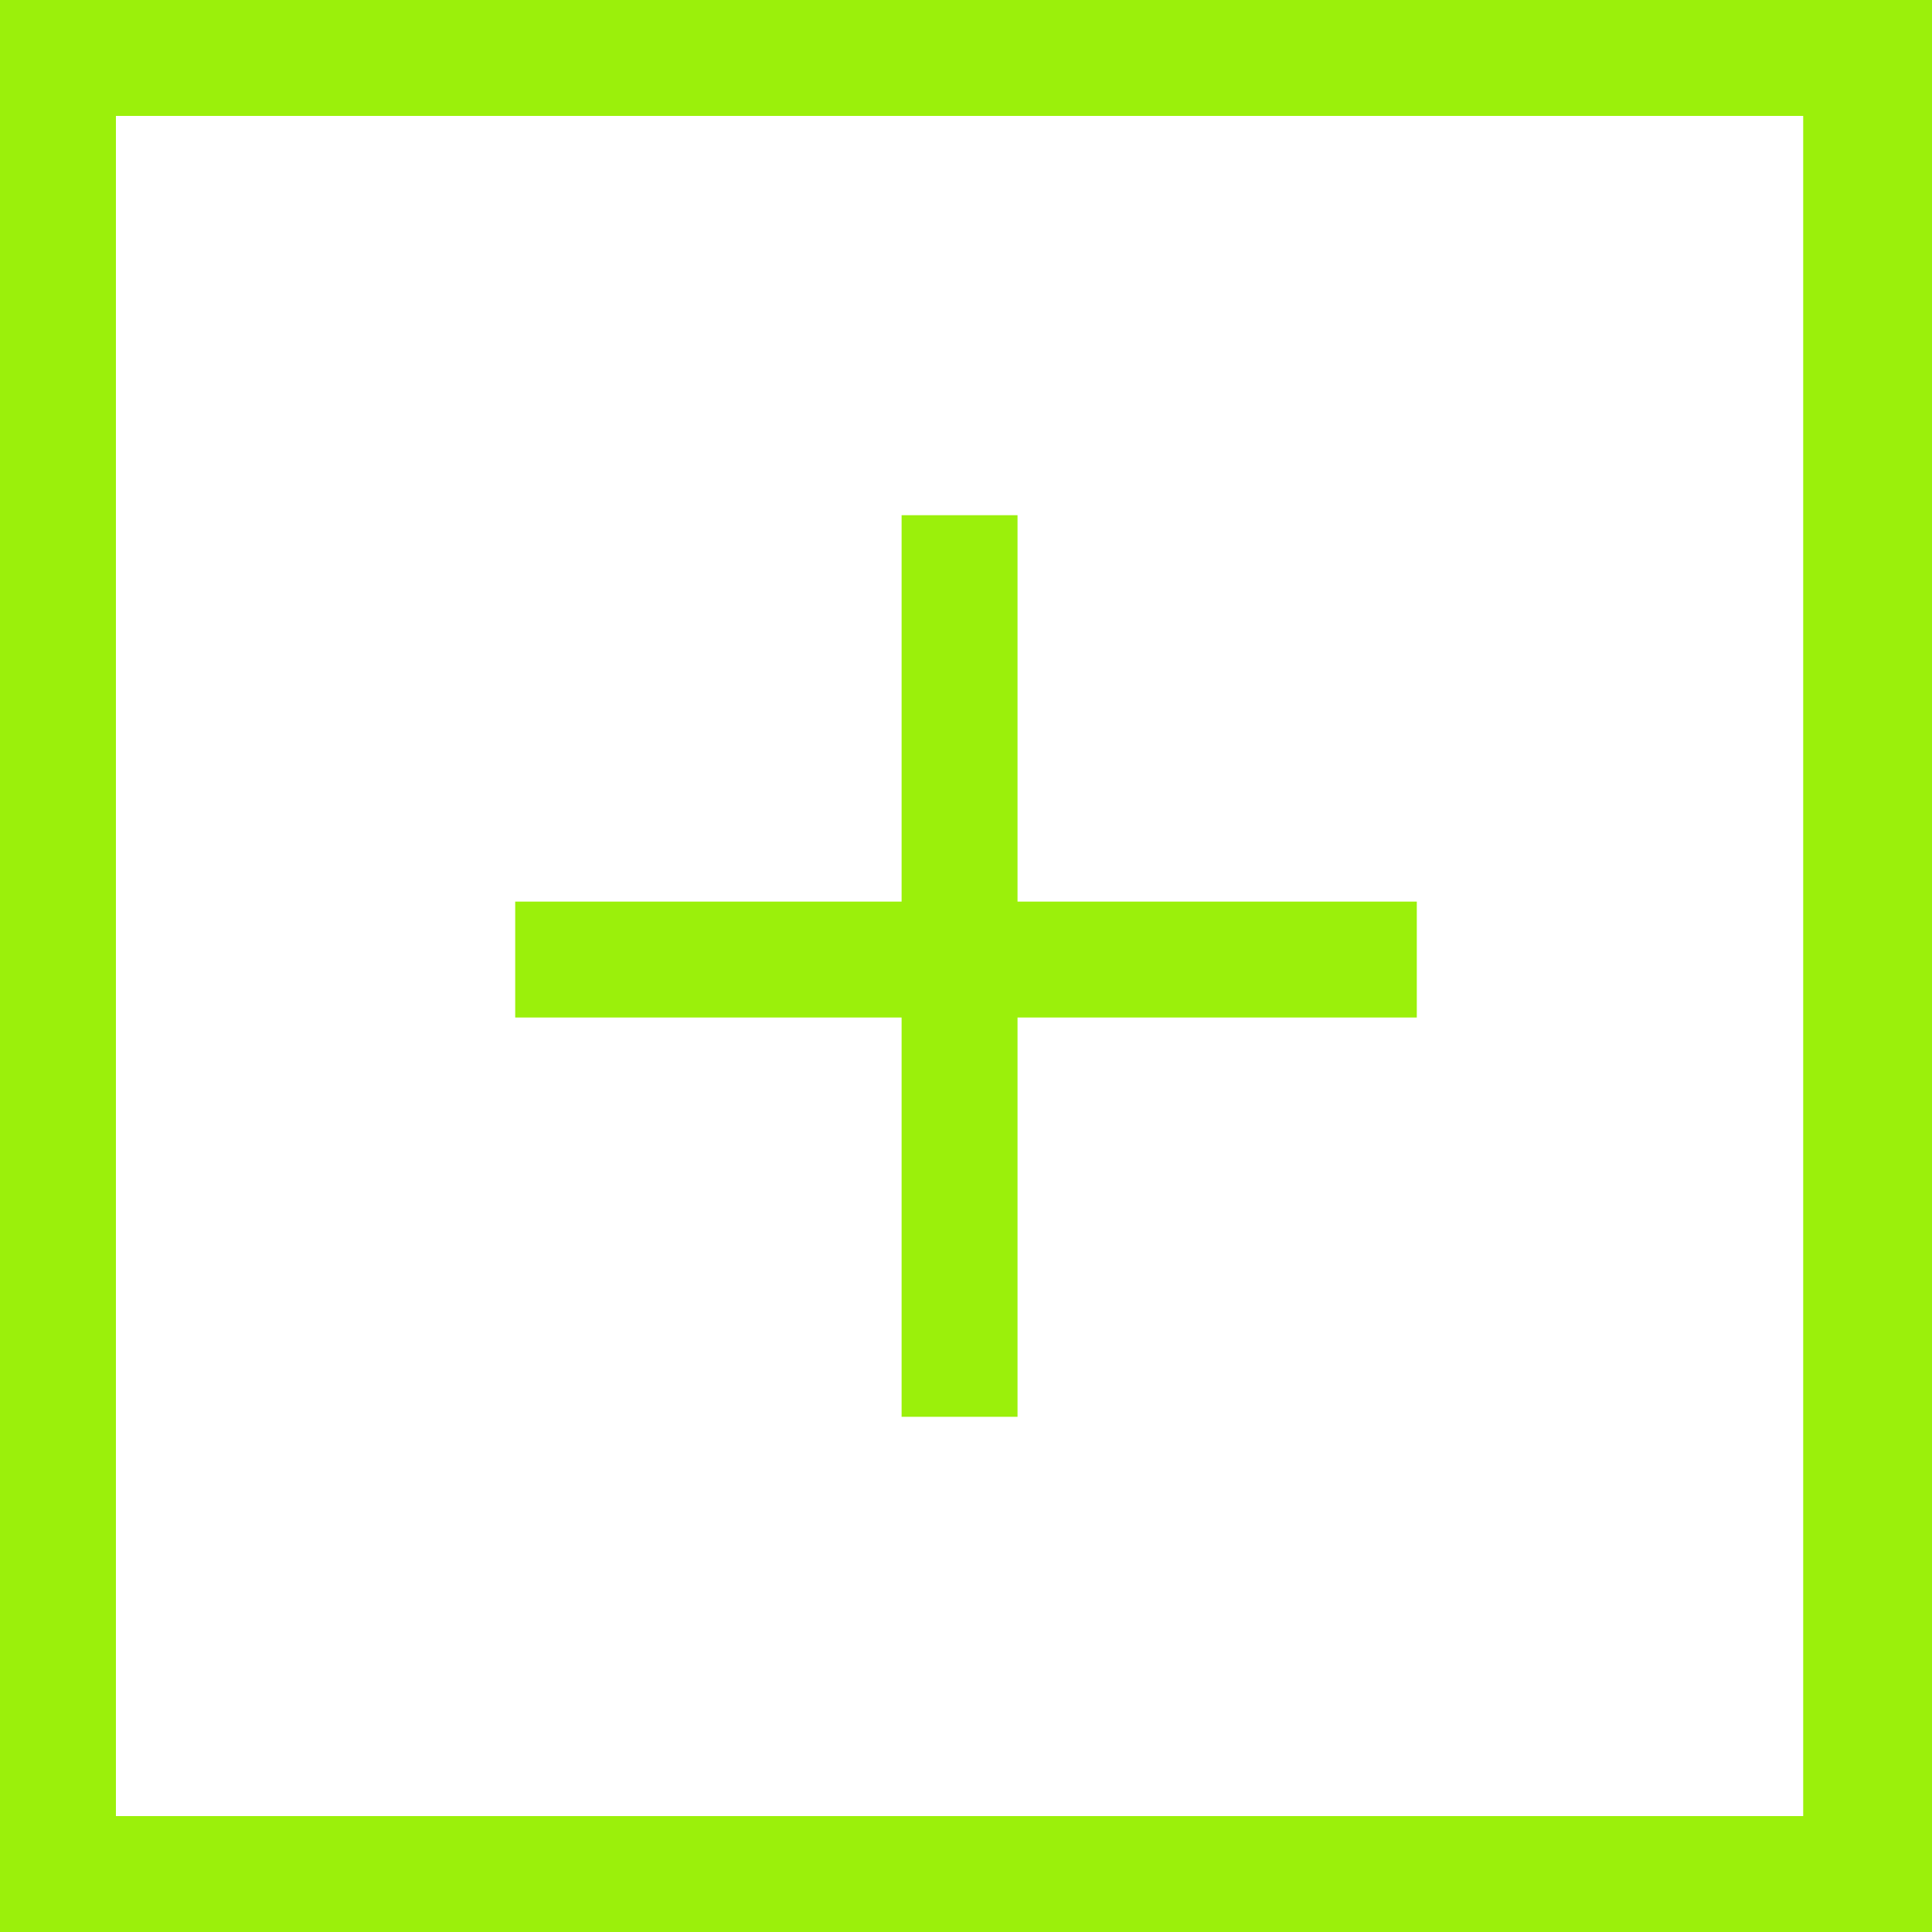
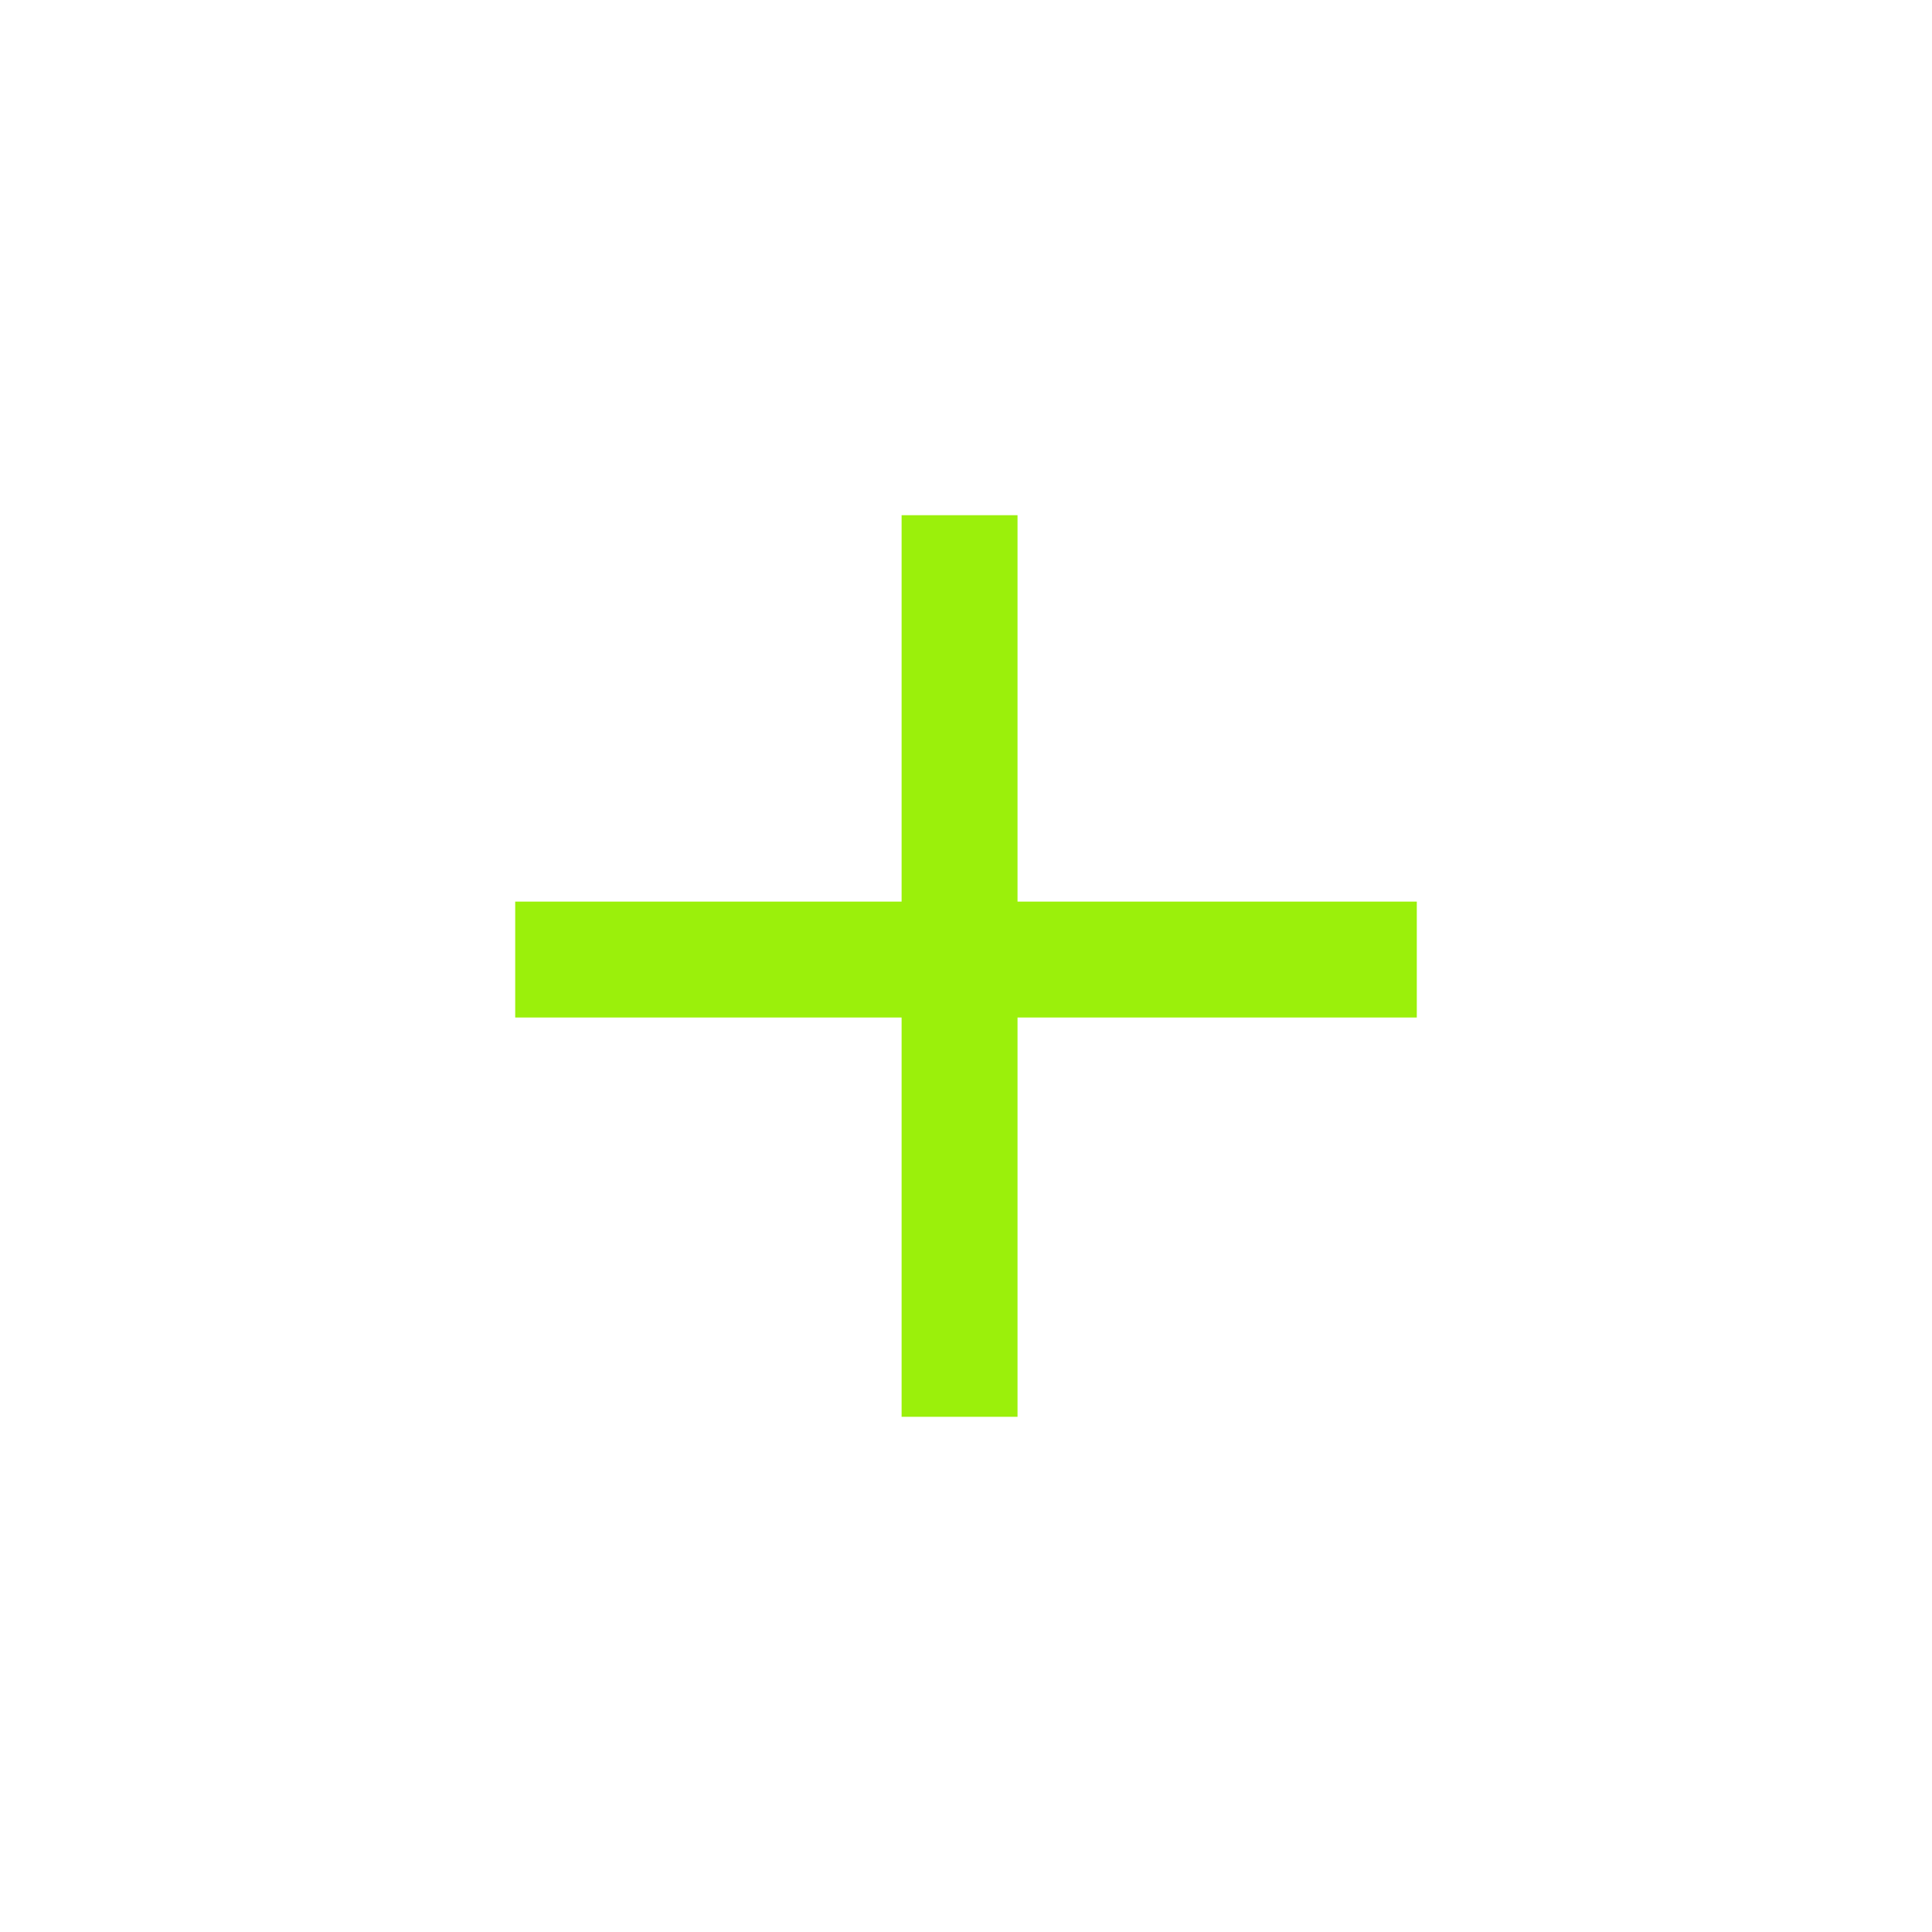
<svg xmlns="http://www.w3.org/2000/svg" id="Layer_1" version="1.1" viewBox="0 0 15 15">
  <defs>
    <style>
      .st0 {
        fill: #9bf00b;
      }
    </style>
  </defs>
-   <path class="st0" d="M15,15H0V0h15v15ZM.9,14.1h13.1V.9H.9v13.2Z" />
  <g>
    <rect class="st0" x="4" y="7" width="7" height=".9" />
    <rect class="st0" x="7" y="4" width=".9" height="7" />
  </g>
</svg>